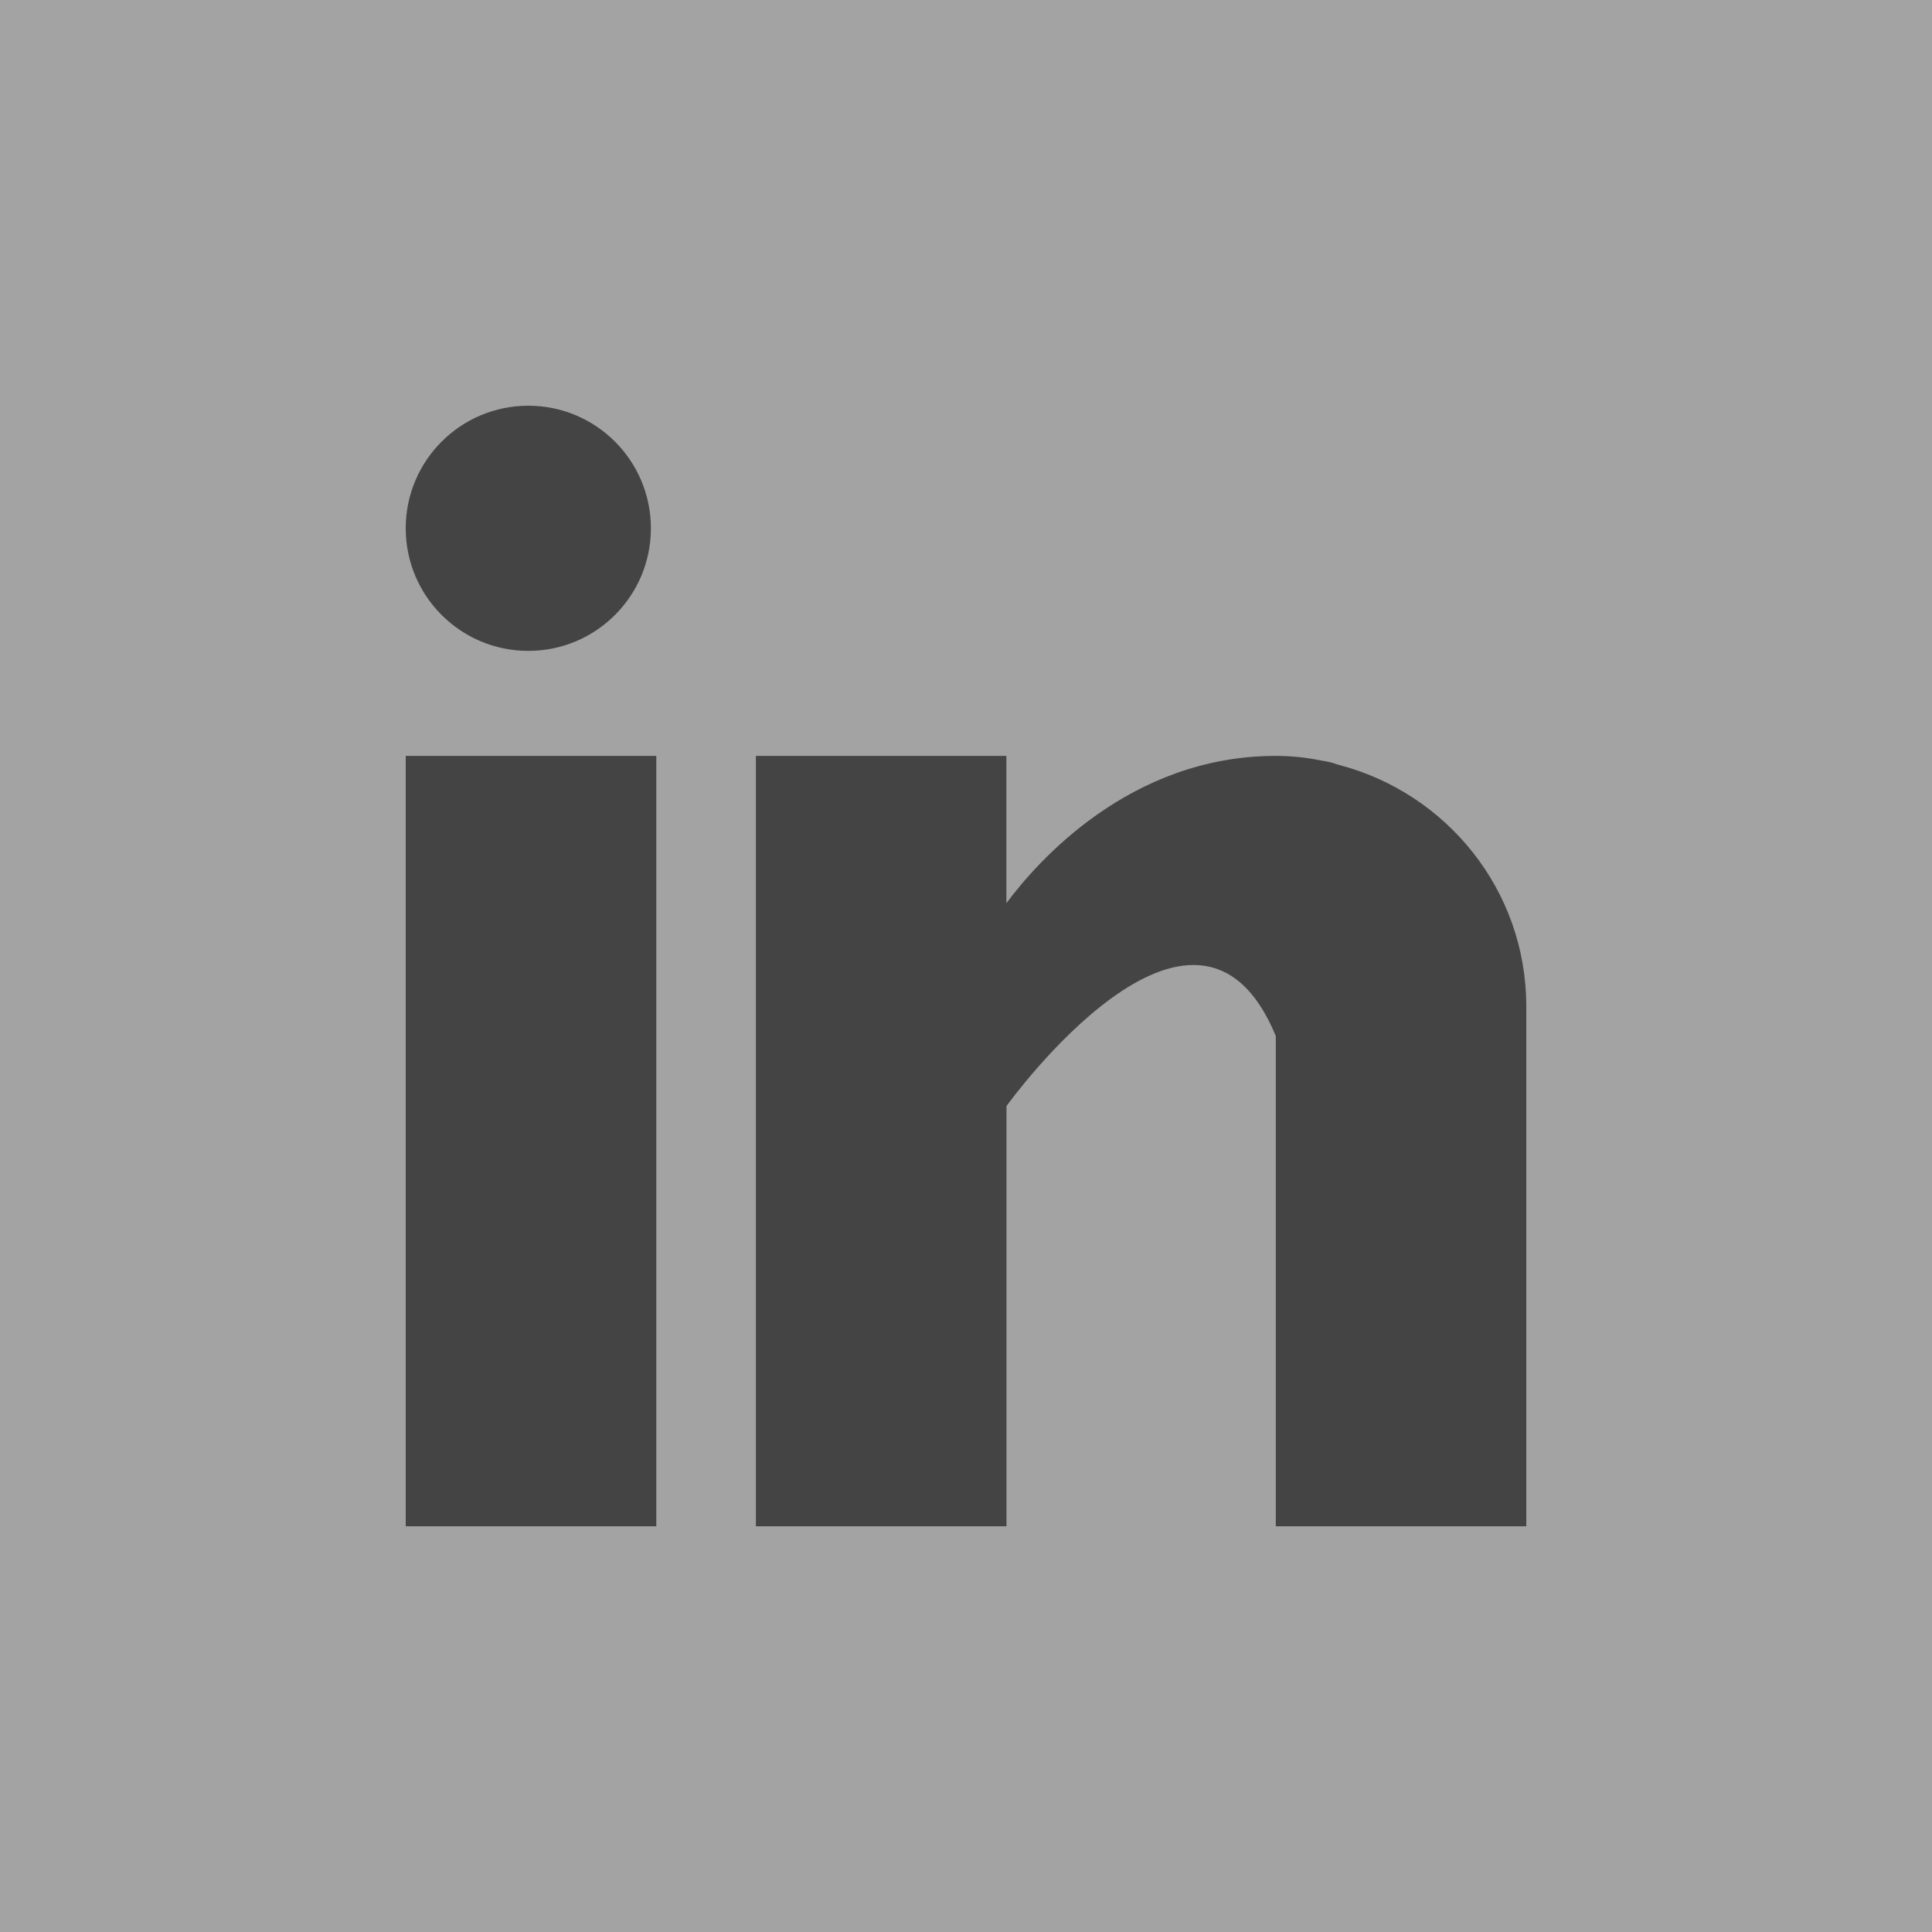
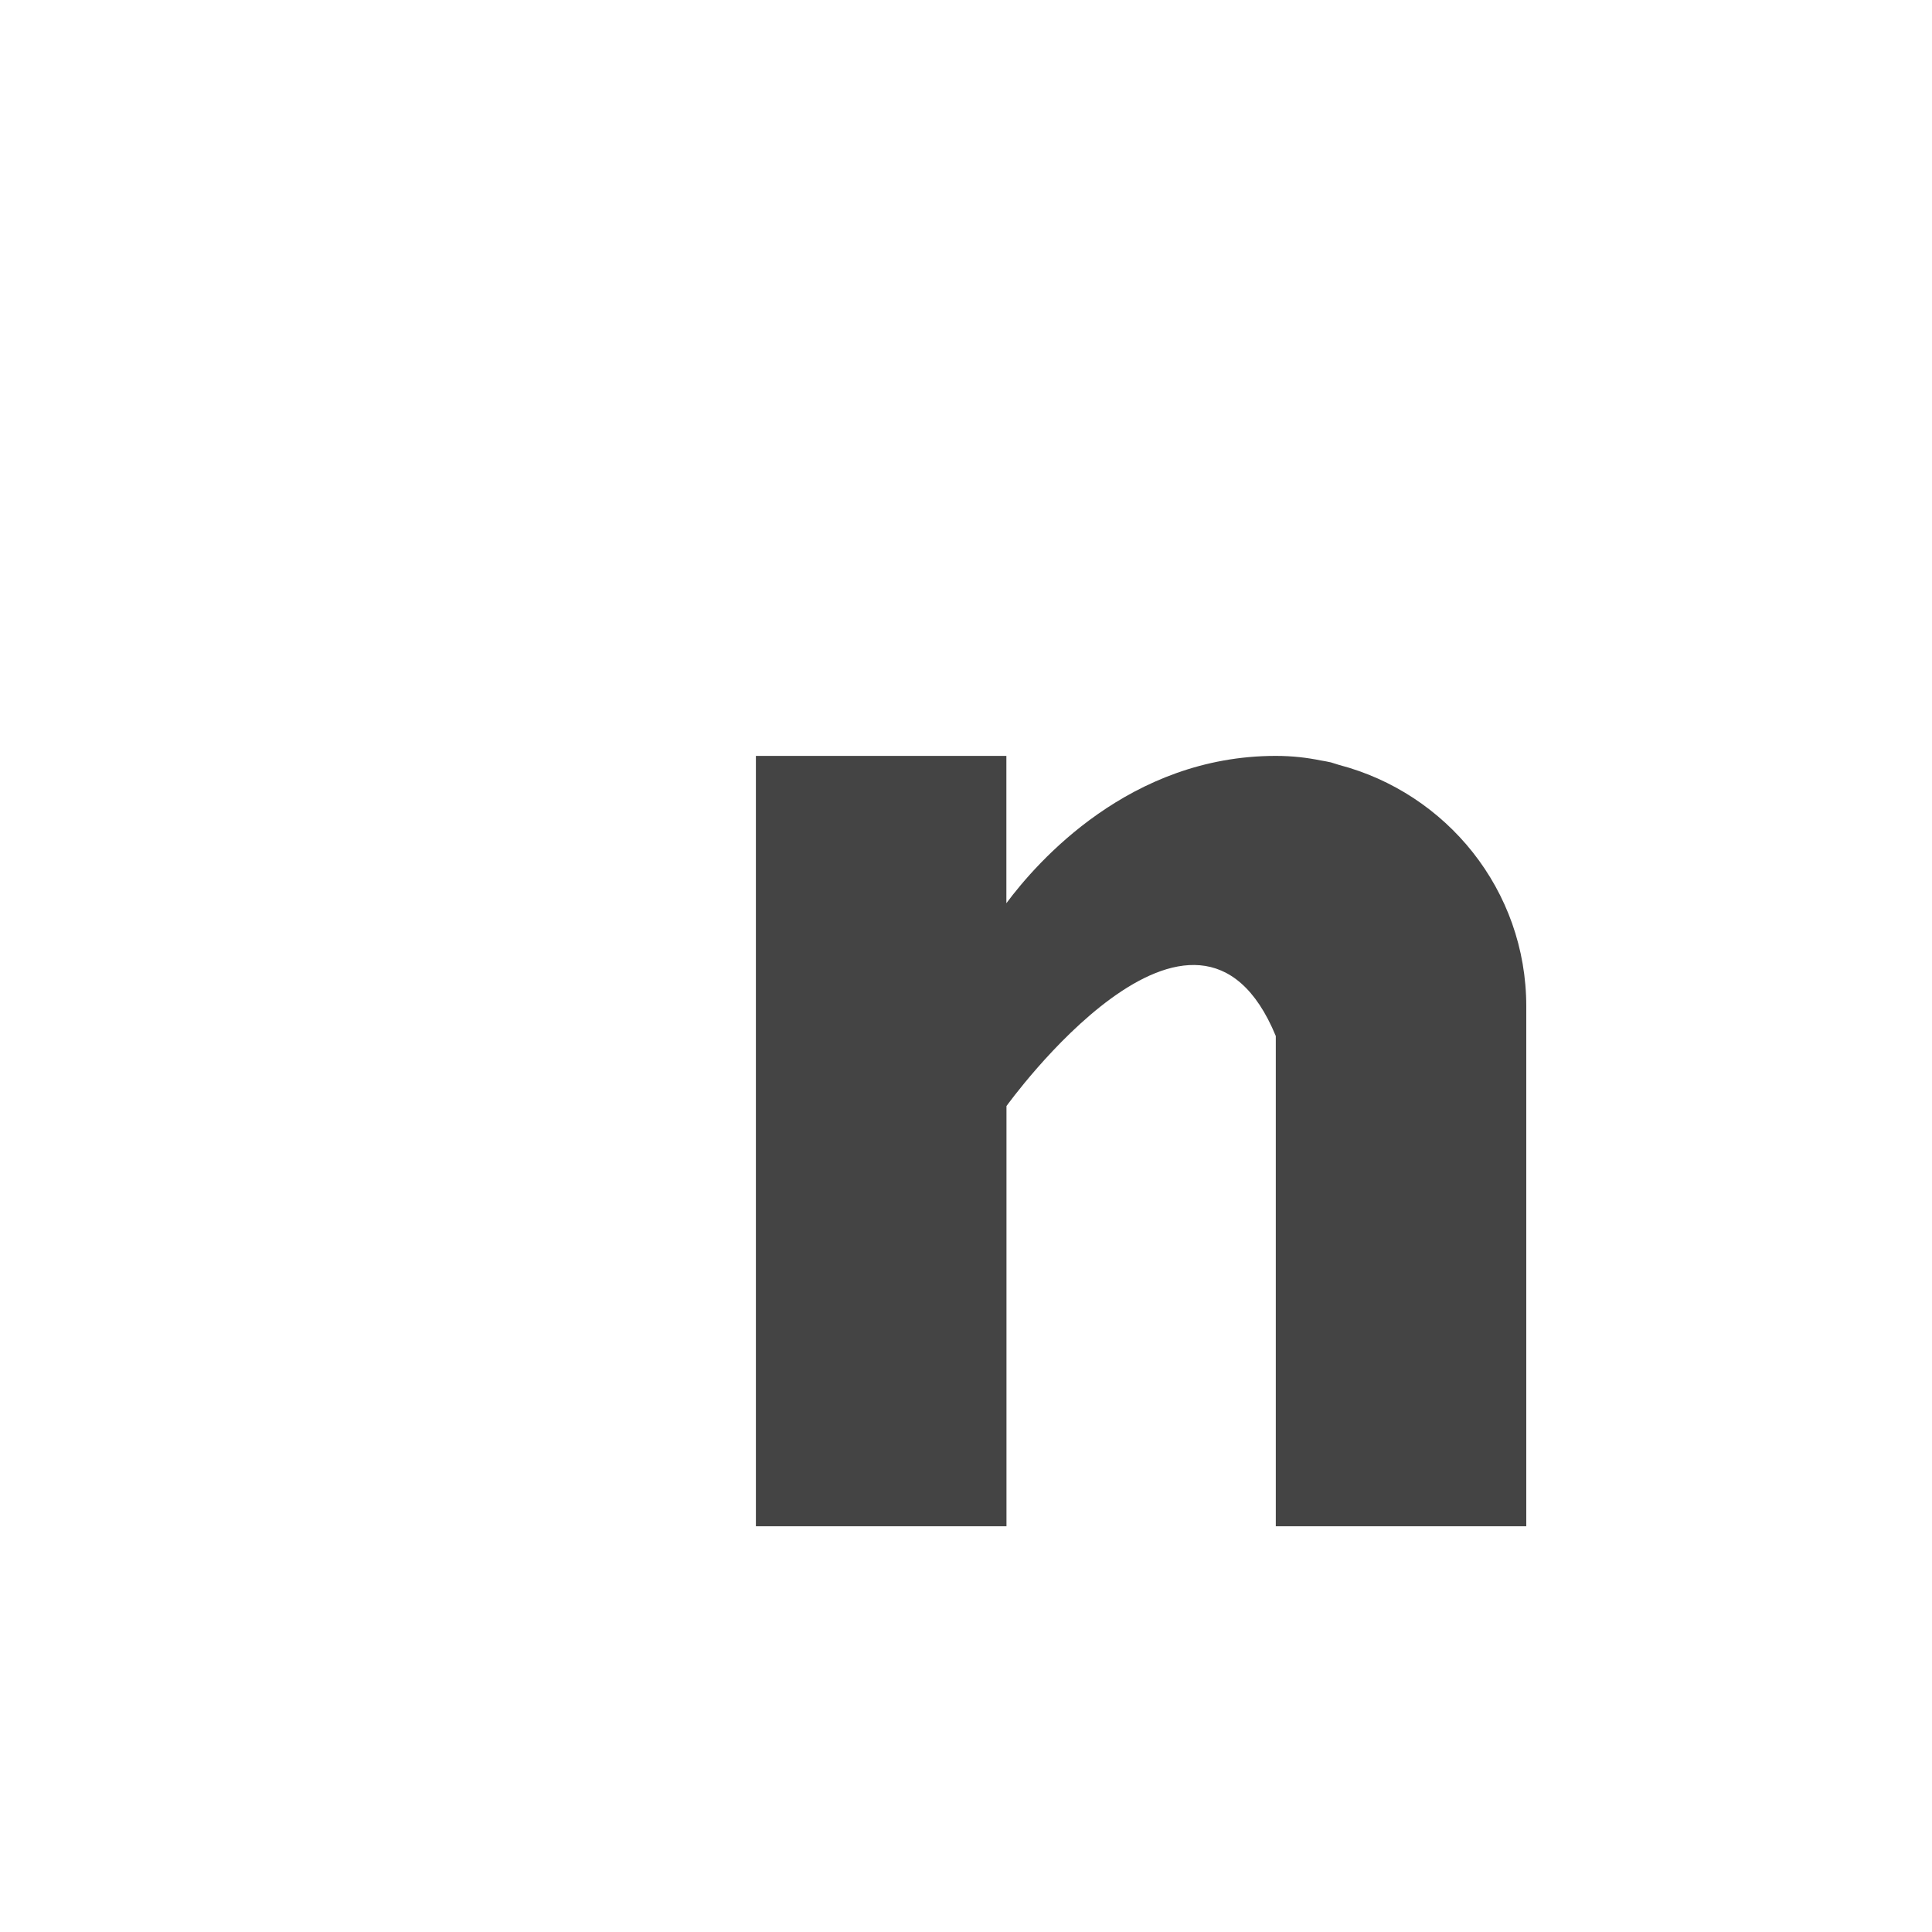
<svg xmlns="http://www.w3.org/2000/svg" version="1.1" id="Layer_1" x="0px" y="0px" viewBox="0 0 20 20" enable-background="new 0 0 20 20" xml:space="preserve">
  <g id="XMLID_5_">
    <g id="XMLID_2_">
      <g id="XMLID_3_">
-         <rect id="XMLID_1_" fill="#A3A3A3" width="20" height="20" />
-       </g>
+         </g>
    </g>
  </g>
  <g id="XMLID_13_">
    <g id="XMLID_20_">
      <g id="XMLID_21_">
-         <rect id="XMLID_12_" x="4.2" y="7.825" fill="#444444" width="2.594" height="7.975" />
-       </g>
+         </g>
    </g>
    <g id="XMLID_17_">
      <g id="XMLID_18_">
        <path id="XMLID_8_" fill="#444444" d="M13.86,7.918C13.832,7.91,13.806,7.9,13.777,7.892c-0.035-0.008-0.07-0.014-0.105-0.02     c-0.138-0.028-0.288-0.047-0.466-0.047c-1.512,0-2.472,1.1-2.788,1.525V7.825H7.825V15.8h2.594v-4.35c0,0,1.96-2.73,2.788-0.725     c0,1.79,0,5.075,0,5.075H15.8v-5.382C15.8,9.213,14.974,8.209,13.86,7.918z" />
      </g>
    </g>
    <g id="XMLID_14_">
      <g id="XMLID_15_">
-         <circle id="XMLID_6_" fill="#444444" cx="5.469" cy="5.469" r="1.269" />
-       </g>
+         </g>
    </g>
  </g>
</svg>